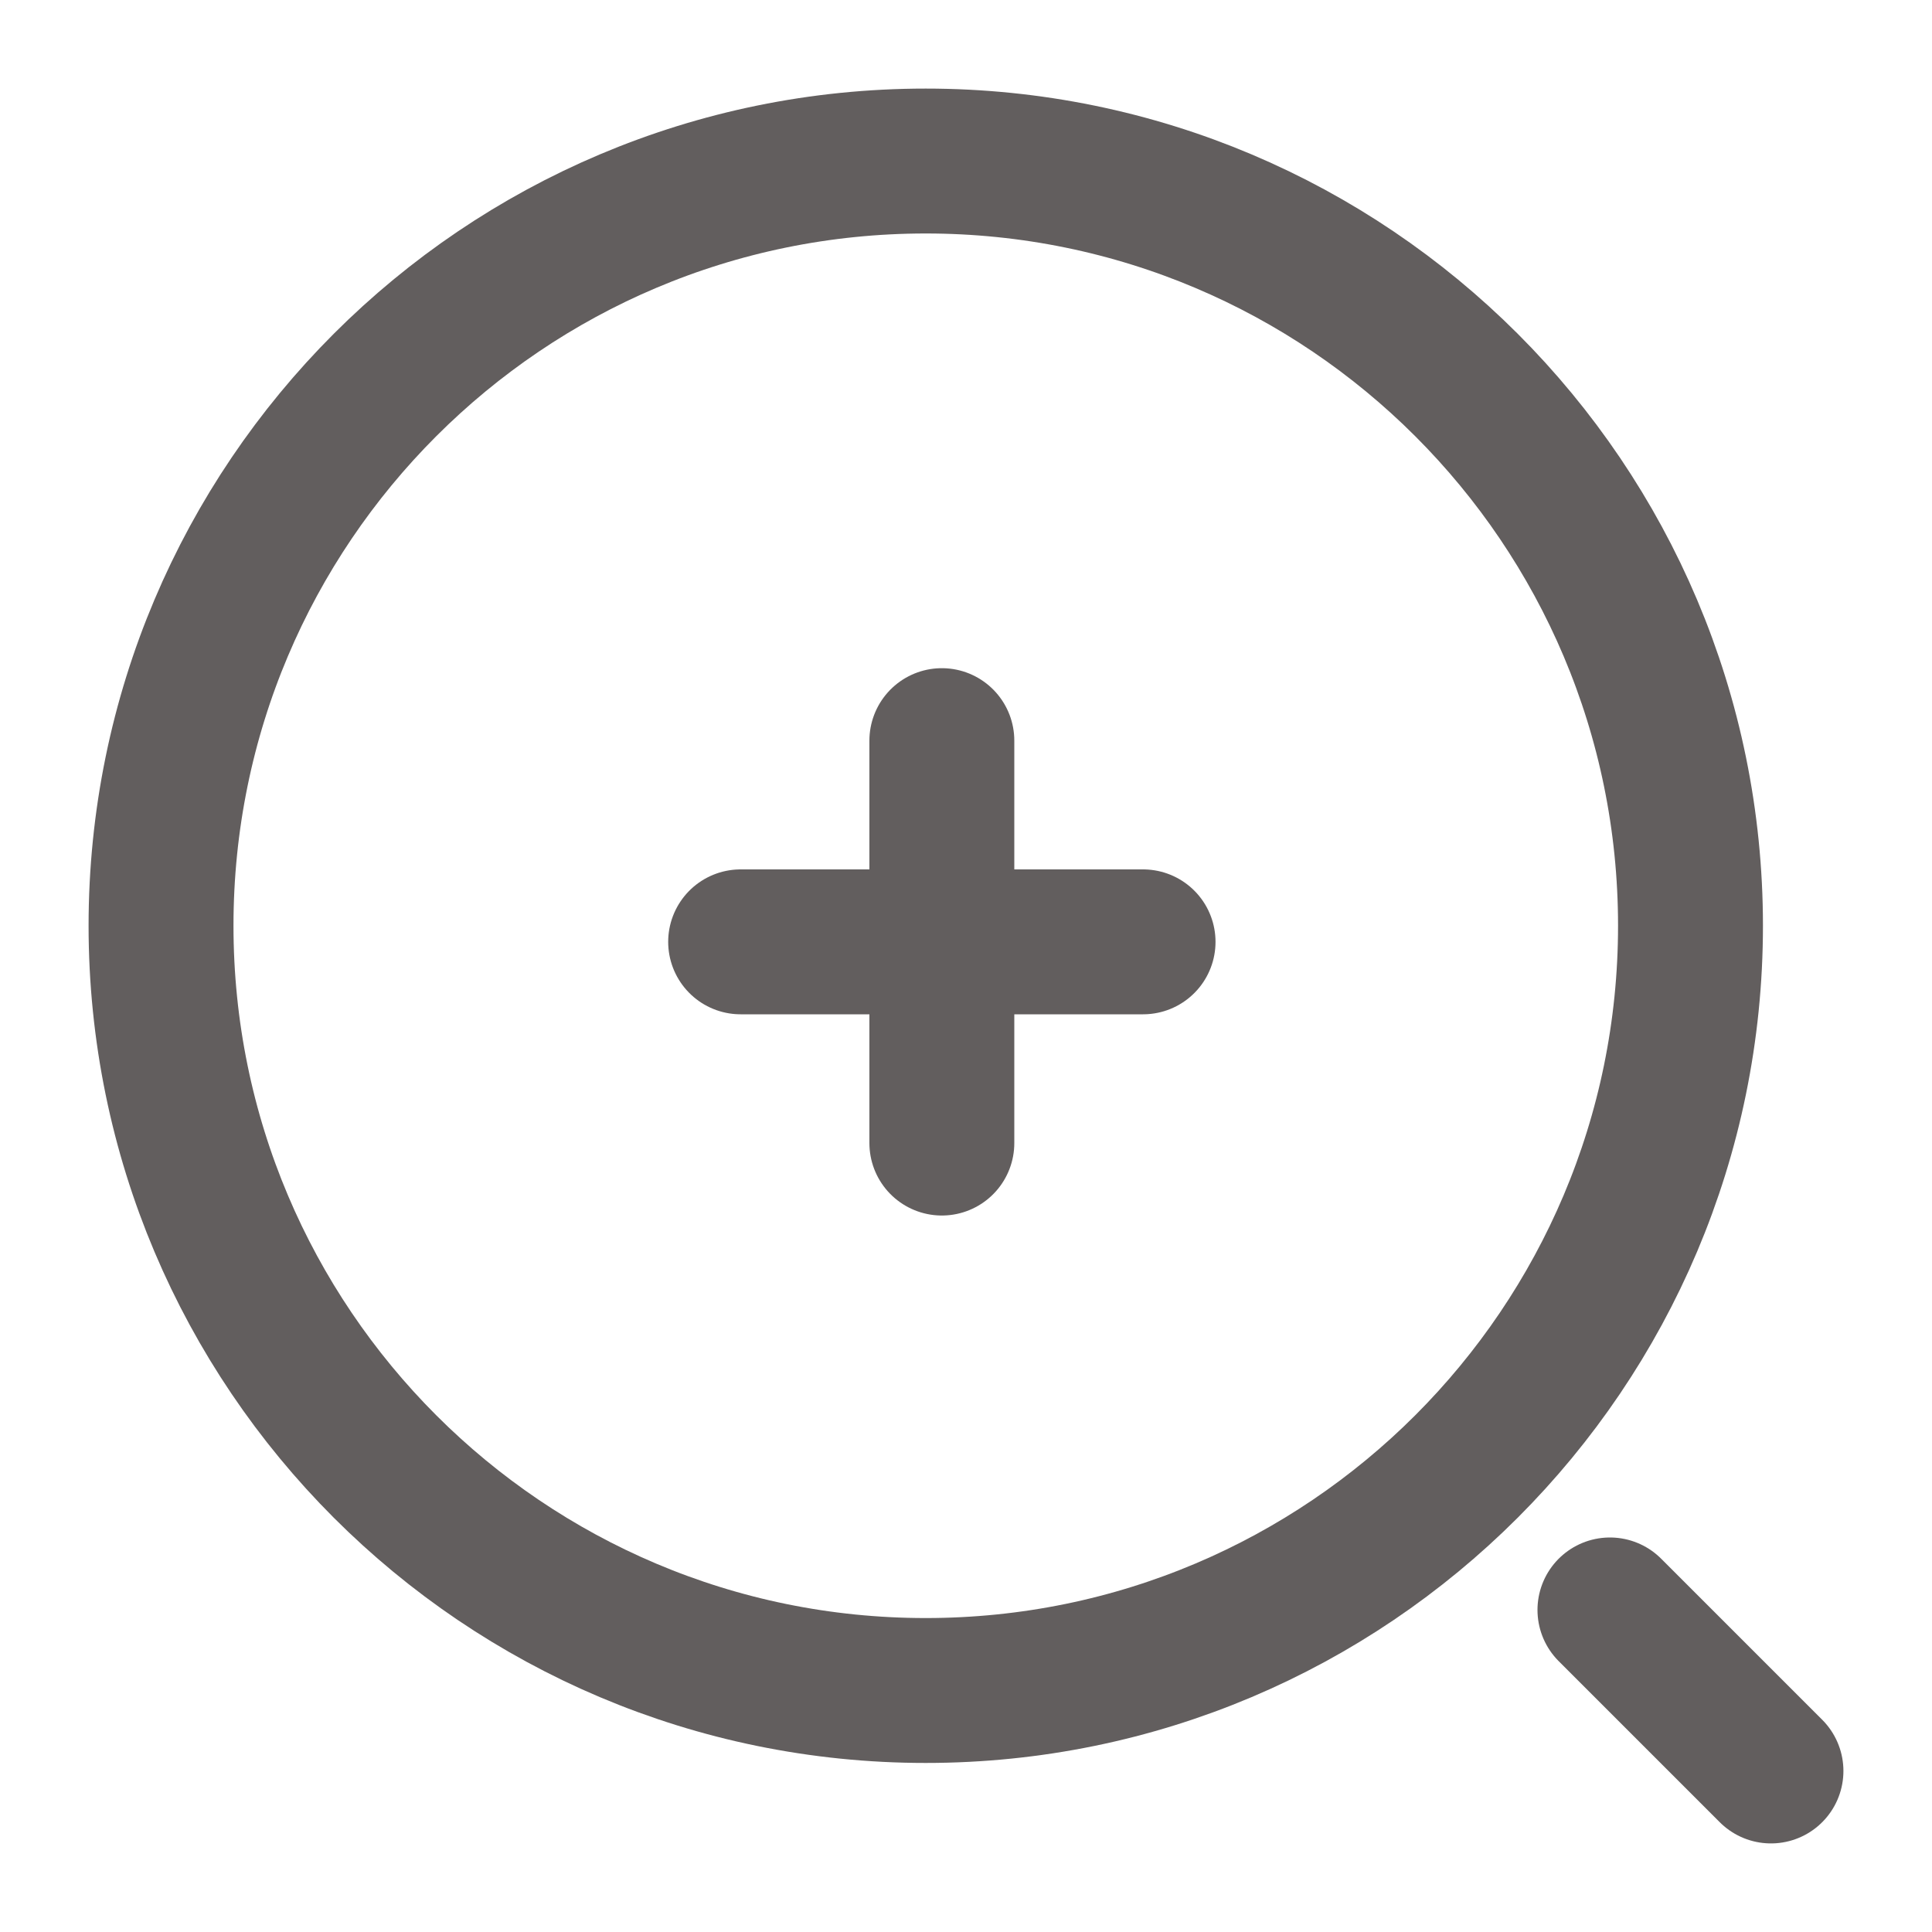
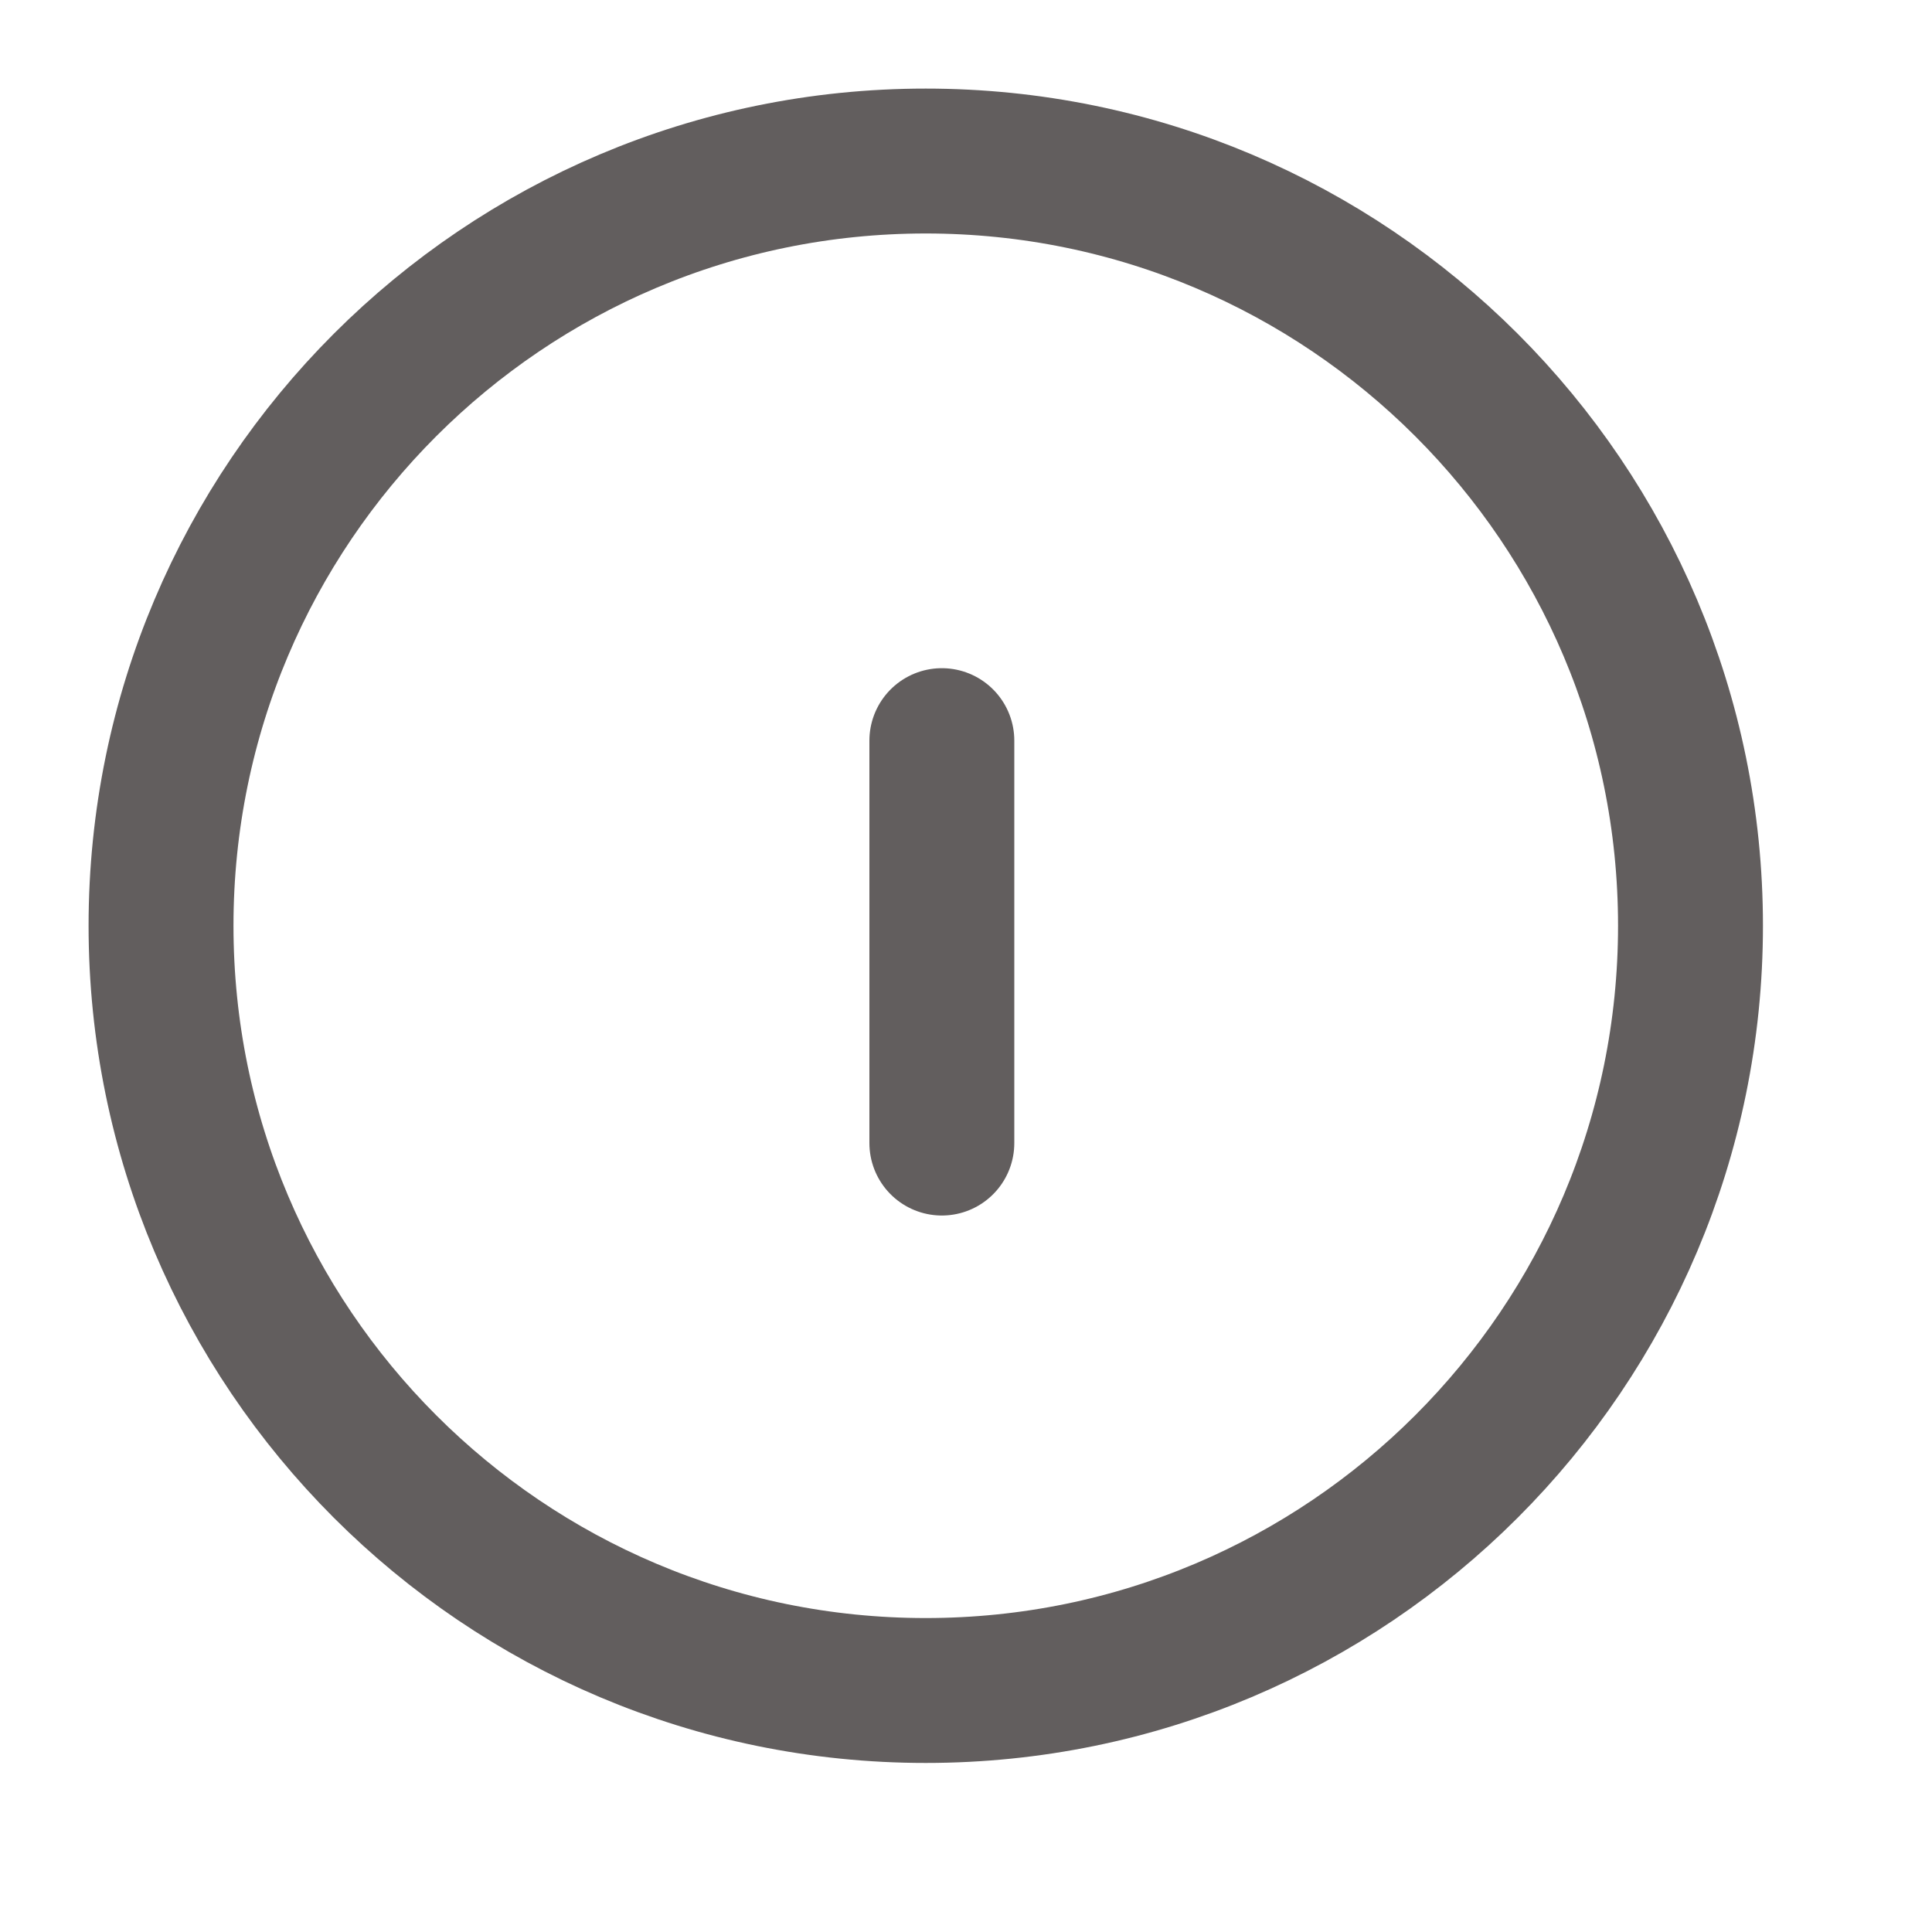
<svg xmlns="http://www.w3.org/2000/svg" width="20" height="20" viewBox="0 0 20 20" fill="none">
-   <path d="M7.667 9.75H11.833" stroke="#625E5E" stroke-width="1.5" stroke-linecap="round" stroke-linejoin="round" />
  <path d="M9.75 11.833V7.667" stroke="#625E5E" stroke-width="1.5" stroke-linecap="round" stroke-linejoin="round" />
  <path d="M9.583 17.5C13.955 17.5 17.5 13.955 17.5 9.583C17.5 5.211 13.955 1.667 9.583 1.667C5.211 1.667 1.667 5.211 1.667 9.583C1.667 13.955 5.211 17.5 9.583 17.5Z" stroke="#625E5E" stroke-width="1.5" stroke-linecap="round" stroke-linejoin="round" />
-   <path d="M18.333 18.333L16.666 16.666" stroke="#625E5E" stroke-width="1.5" stroke-linecap="round" stroke-linejoin="round" />
</svg>